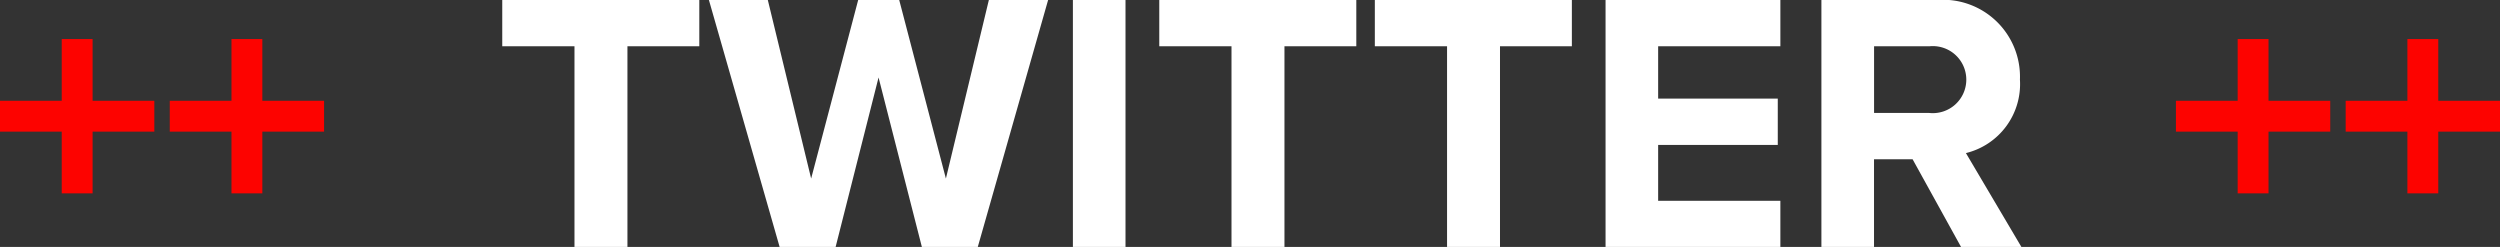
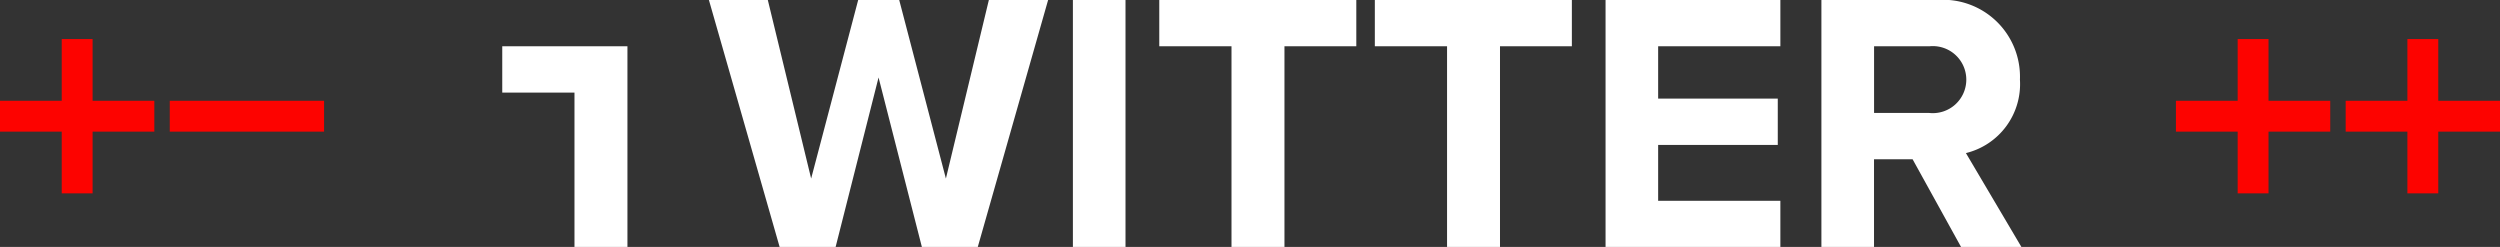
<svg xmlns="http://www.w3.org/2000/svg" id="hdg_twitter1.svg" width="324" height="32" viewBox="0 0 162 16">
  <rect x="0" y="0" width="162" height="16" fill="#333333" stroke="none" />
  <defs>
    <style>
      .cls-1 {
        fill: #fff;
        fill-rule: evenodd;
      }

      .cls-2 {
        fill: #fd0300;
      }
    </style>
  </defs>
-   <path id="twitter" class="cls-1" d="M350.658,3084.48v-13.01h4.657v-3H342.546v3h4.68v13.01h3.432Zm22.7,0,4.56-16.01h-3.84l-2.784,11.57-3.025-11.57H365.61l-3.048,11.57-2.808-11.57h-3.817l4.585,16.01h3.624l2.784-10.99,2.809,10.99h3.624Zm9.575,0v-16.01h-3.409v16.01h3.409Zm10.3,0v-13.01h4.656v-3H385.121v3h4.68v13.01h3.433Zm13.967,0v-13.01h4.657v-3H399.089v3h4.68v13.01H407.2Zm18.168,0v-3h-7.92v-3.62H425.2v-3h-7.752v-3.39h7.92v-3H414.04v16.01h11.329Zm15.624,0-3.6-6.09a4.6,4.6,0,0,0,3.5-4.76,4.988,4.988,0,0,0-5.376-5.16h-7.489v16.01h3.409v-5.69h2.5l3.144,5.69h3.912Zm-5.976-8.69h-3.576v-4.32h3.576A2.172,2.172,0,1,1,435.017,3075.79Z" transform="translate(-310 -3068.47)" />
+   <path id="twitter" class="cls-1" d="M350.658,3084.48v-13.01h4.657H342.546v3h4.68v13.01h3.432Zm22.7,0,4.56-16.01h-3.84l-2.784,11.57-3.025-11.57H365.61l-3.048,11.57-2.808-11.57h-3.817l4.585,16.01h3.624l2.784-10.99,2.809,10.99h3.624Zm9.575,0v-16.01h-3.409v16.01h3.409Zm10.3,0v-13.01h4.656v-3H385.121v3h4.68v13.01h3.433Zm13.967,0v-13.01h4.657v-3H399.089v3h4.68v13.01H407.2Zm18.168,0v-3h-7.92v-3.62H425.2v-3h-7.752v-3.39h7.92v-3H414.04v16.01h11.329Zm15.624,0-3.6-6.09a4.6,4.6,0,0,0,3.5-4.76,4.988,4.988,0,0,0-5.376-5.16h-7.489v16.01h3.409v-5.69h2.5l3.144,5.69h3.912Zm-5.976-8.69h-3.576v-4.32h3.576A2.172,2.172,0,1,1,435.017,3075.79Z" transform="translate(-310 -3068.47)" />
  <g id="_" data-name="++">
    <rect id="長方形_531" data-name="長方形 531" class="cls-2" x="141" y="6.53" width="10" height="2" />
    <rect id="長方形_531_のコピー" data-name="長方形 531 のコピー" class="cls-2" x="145" y="2.53" width="2" height="10" />
    <rect id="長方形_531_のコピー_2" data-name="長方形 531 のコピー 2" class="cls-2" x="152" y="6.53" width="10" height="2" />
    <rect id="長方形_531_のコピー_2-2" data-name="長方形 531 のコピー 2" class="cls-2" x="156" y="2.53" width="2" height="10" />
  </g>
  <g id="_2" data-name="++">
    <rect id="長方形_531-2" data-name="長方形 531" class="cls-2" y="6.53" width="10" height="2" />
    <rect id="長方形_531_のコピー-2" data-name="長方形 531 のコピー" class="cls-2" x="4" y="2.53" width="2" height="10" />
    <rect id="長方形_531_のコピー_2-3" data-name="長方形 531 のコピー 2" class="cls-2" x="11" y="6.53" width="10" height="2" />
-     <rect id="長方形_531_のコピー_2-4" data-name="長方形 531 のコピー 2" class="cls-2" x="15" y="2.53" width="2" height="10" />
  </g>
</svg>